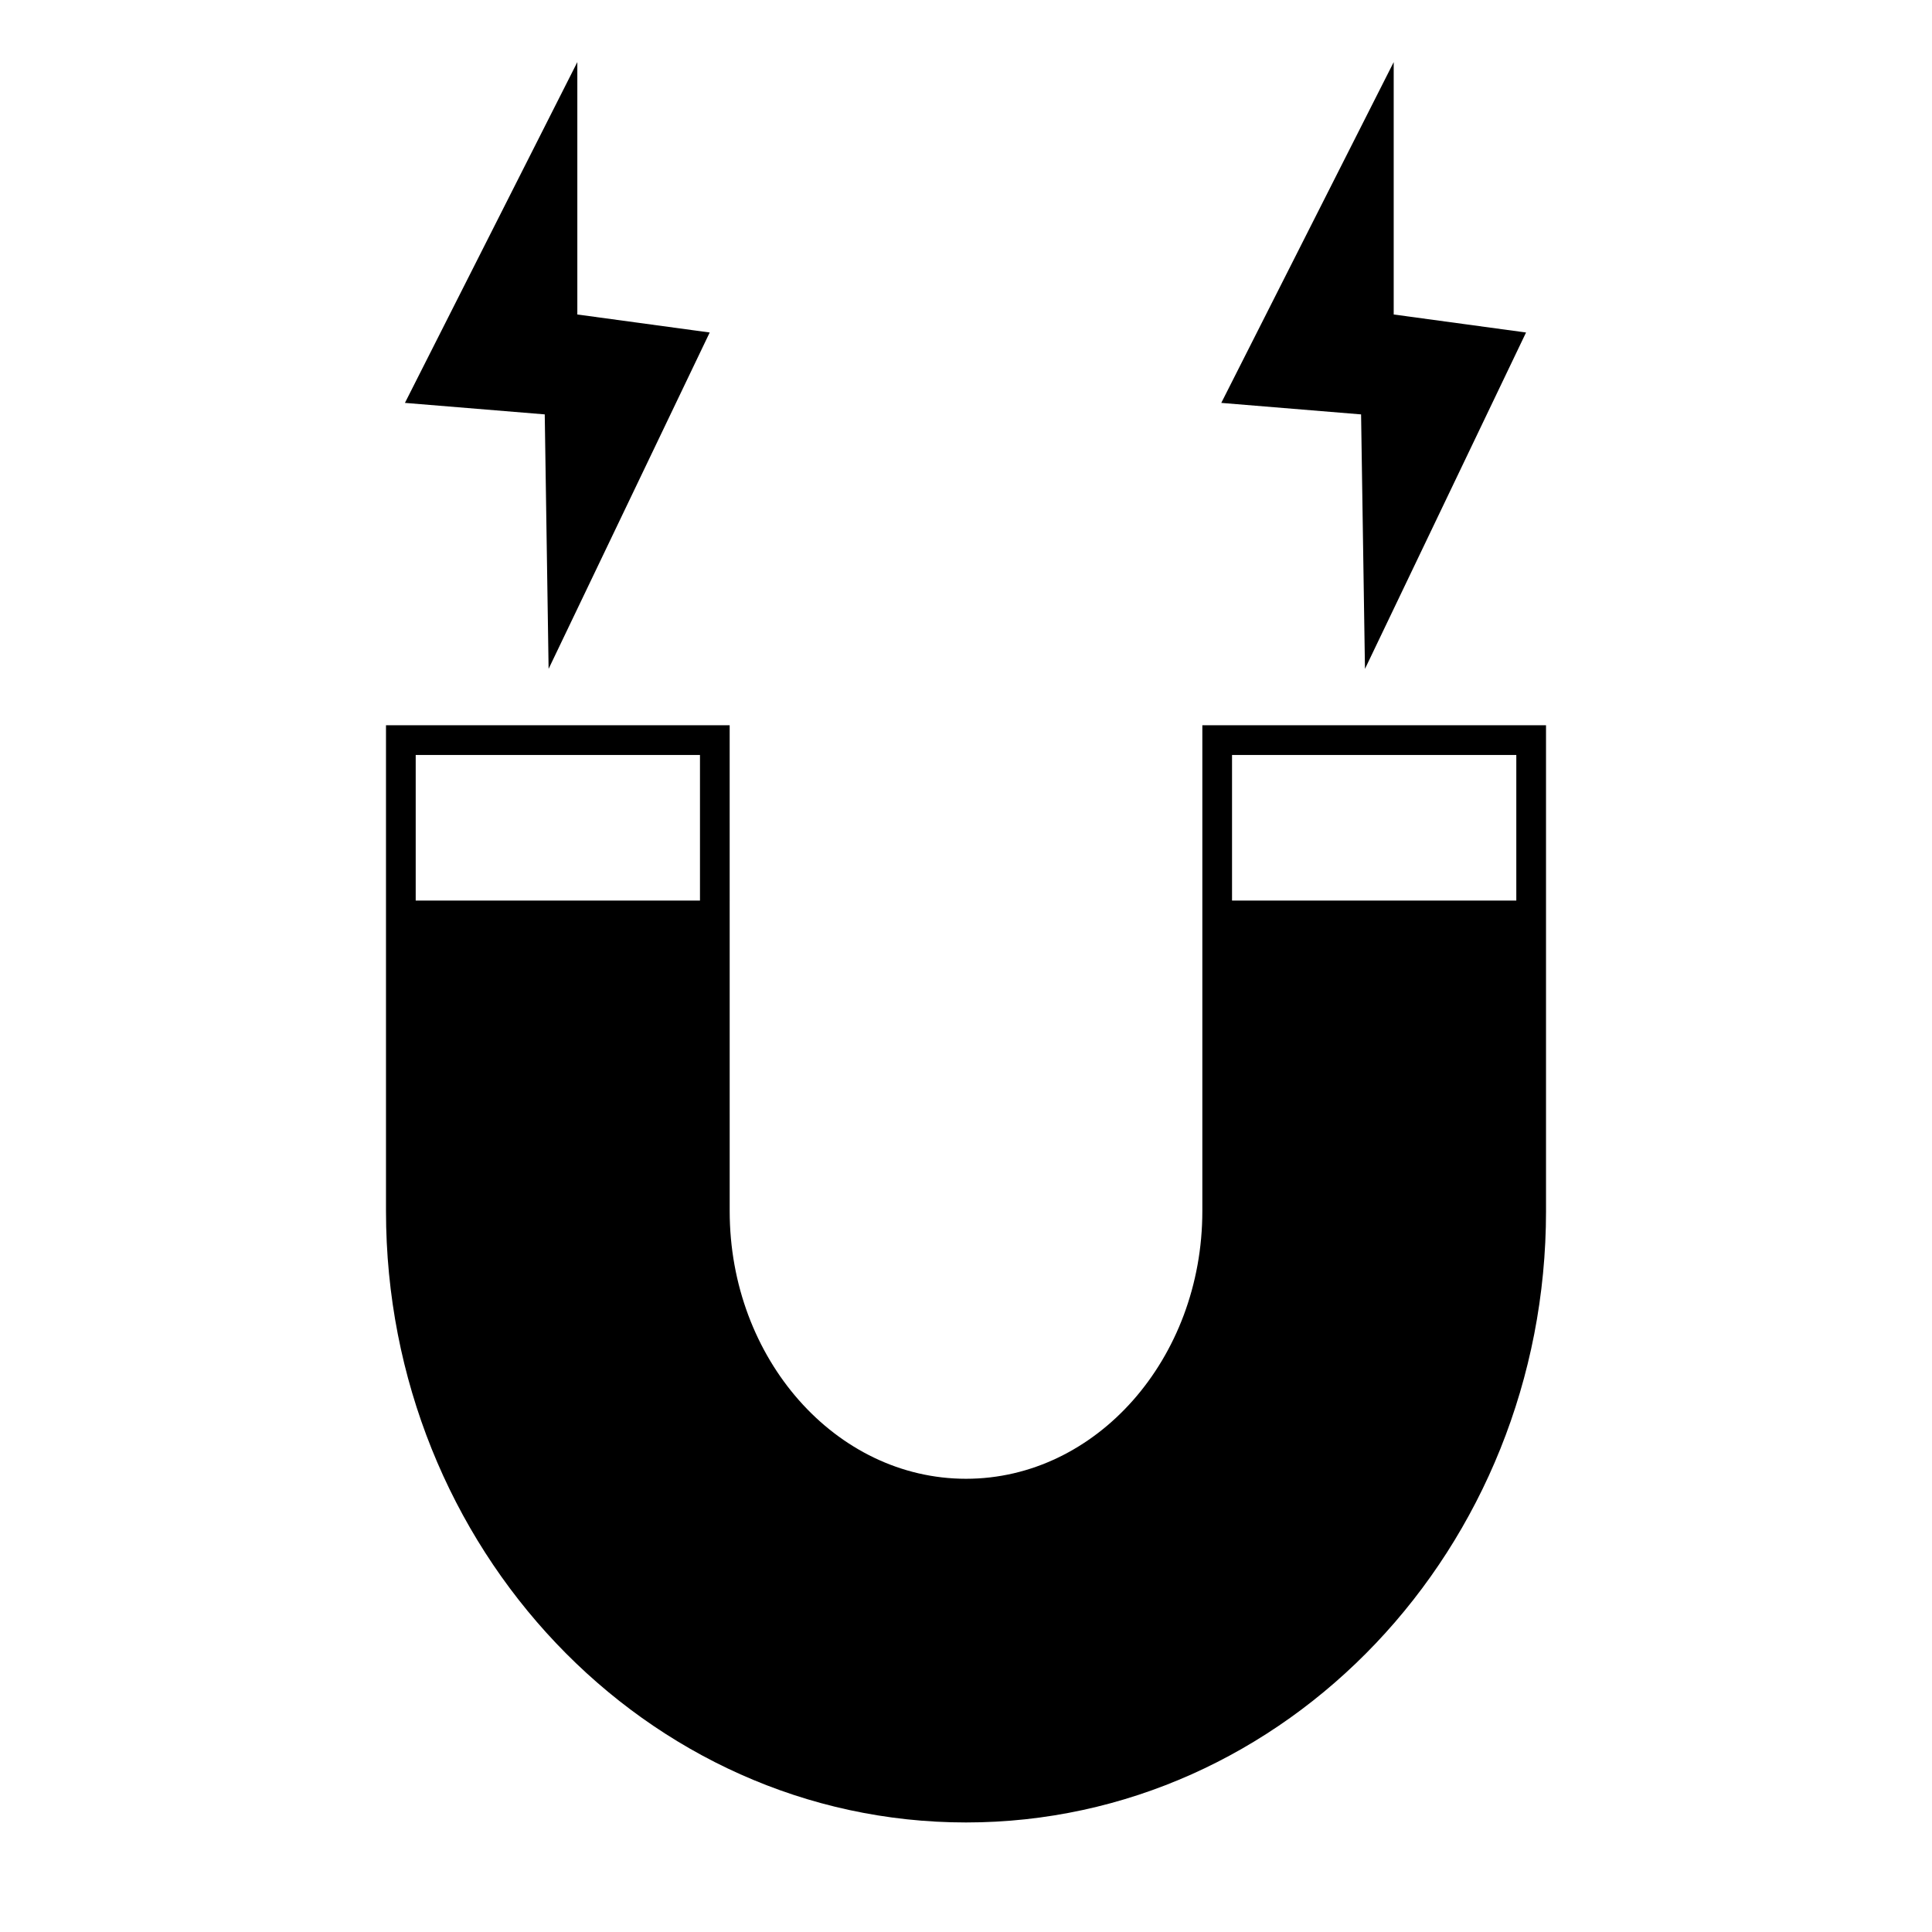
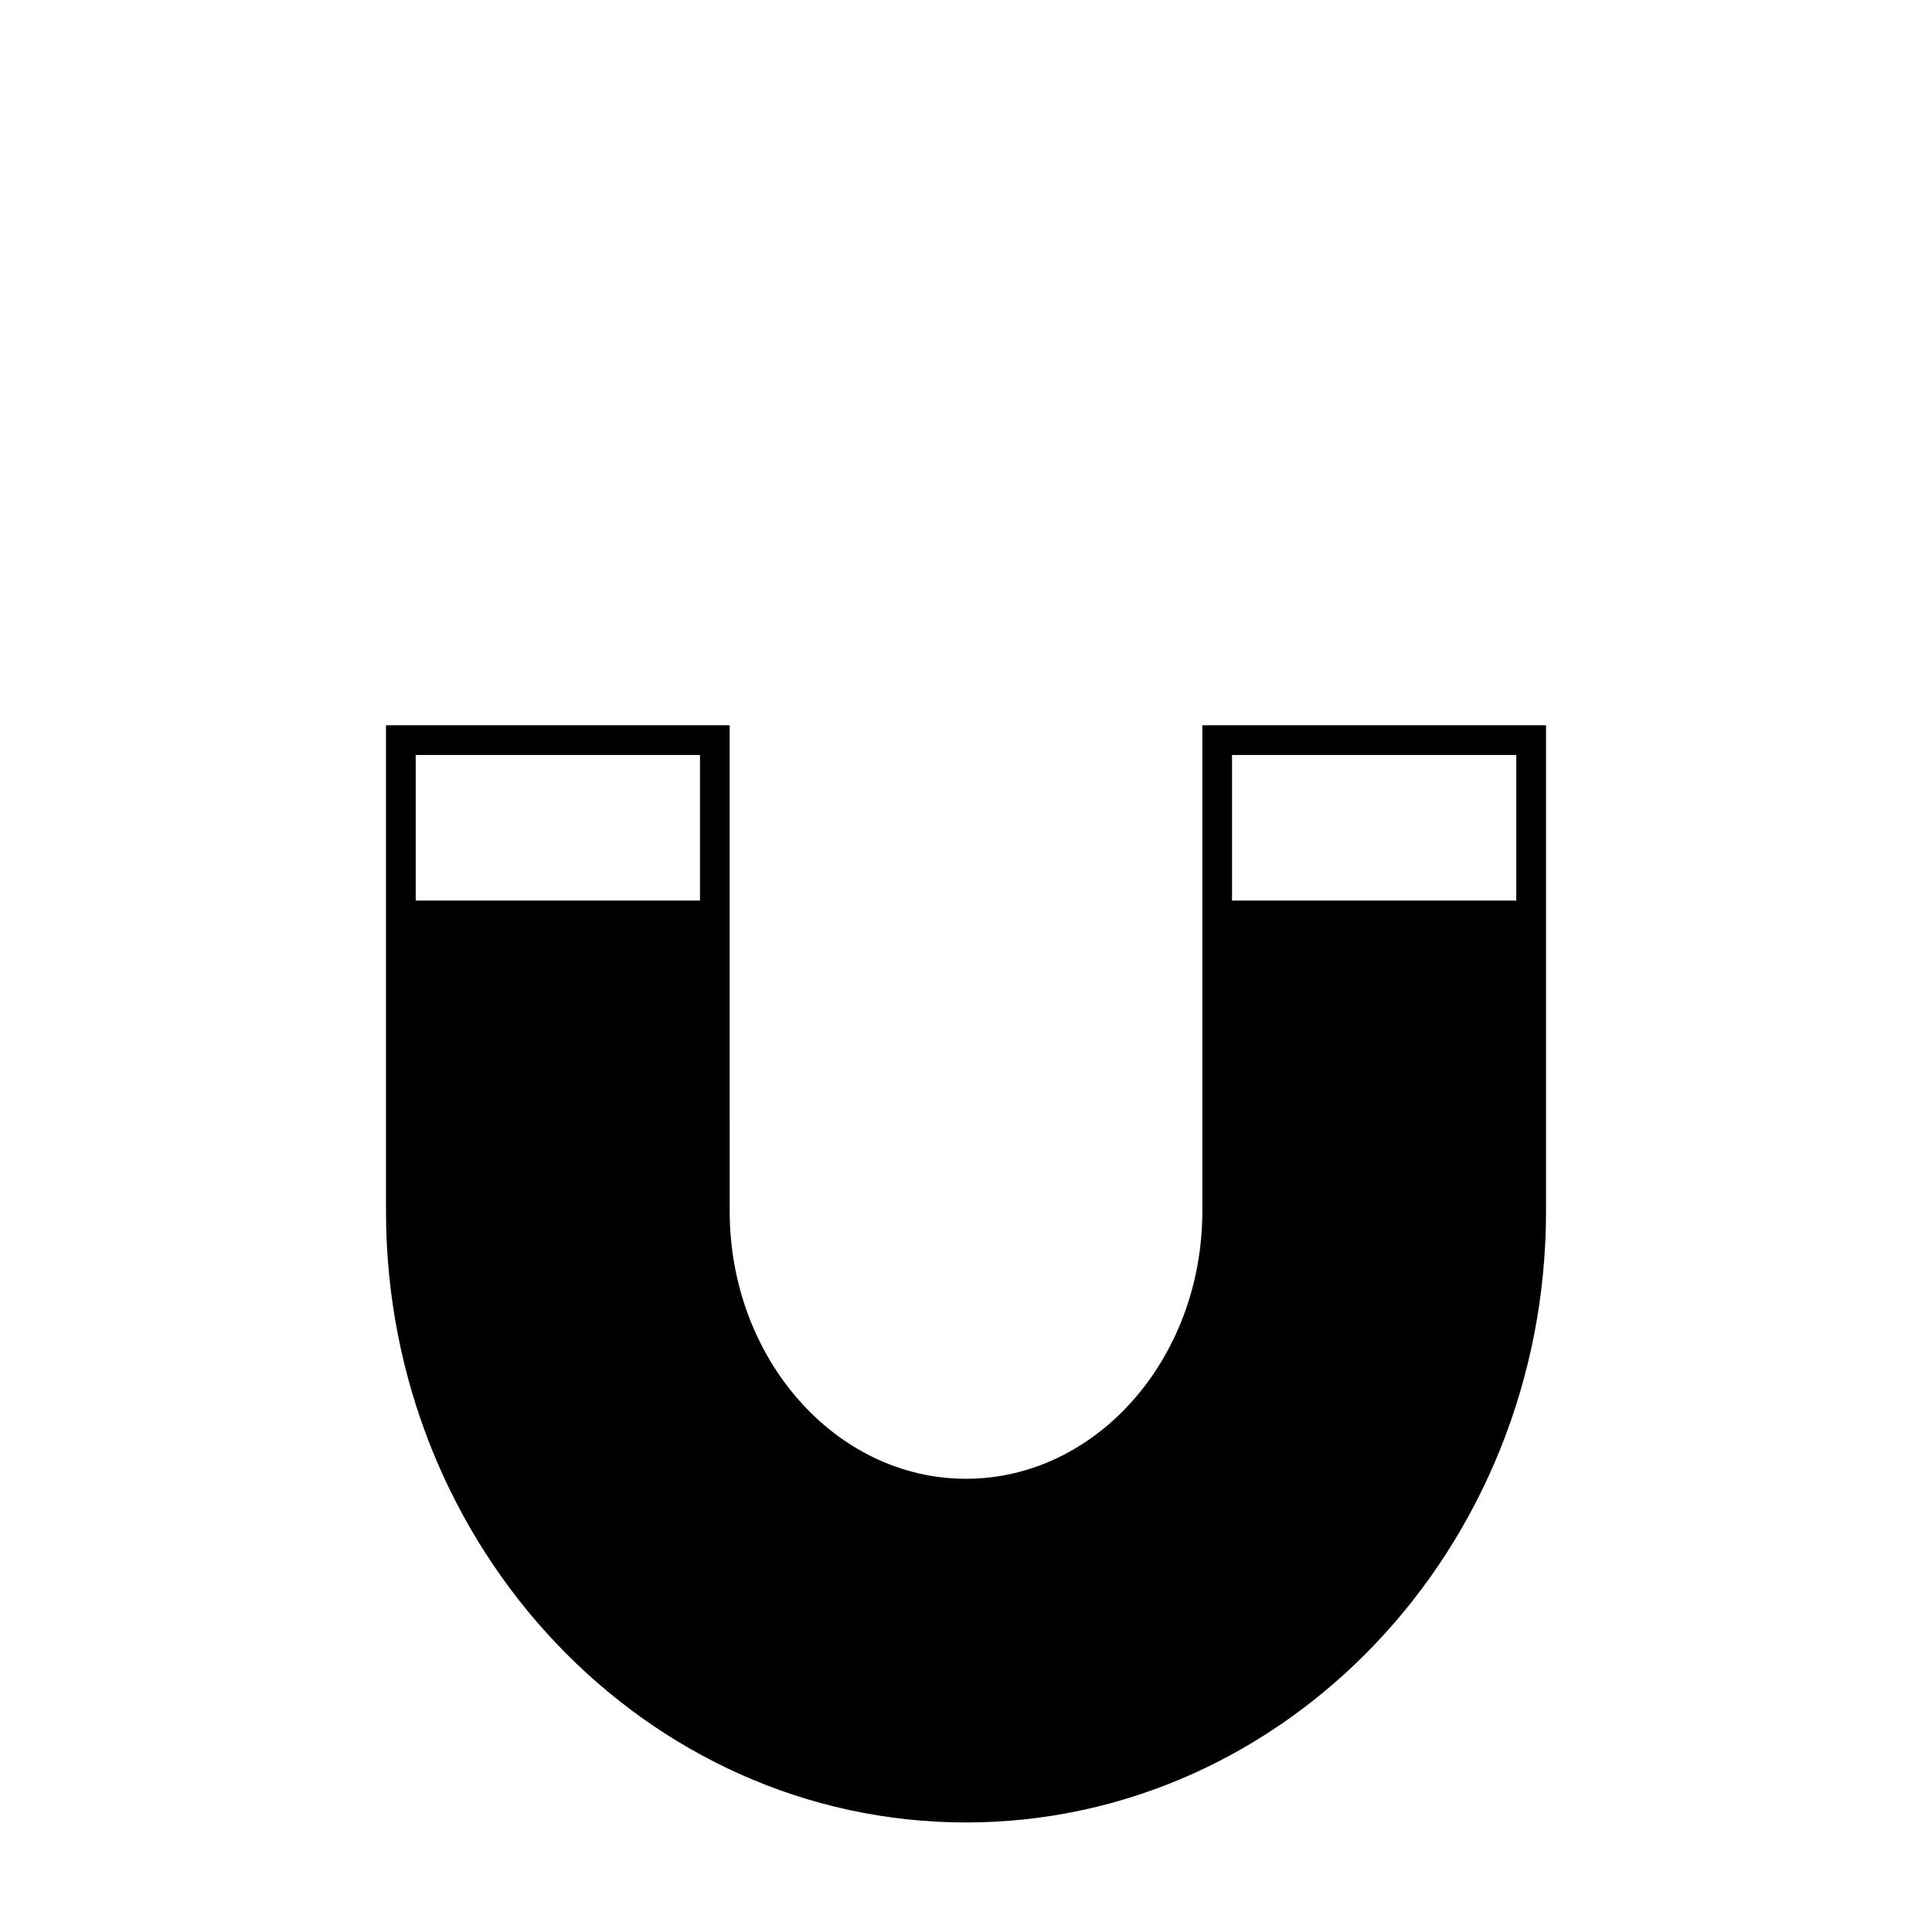
<svg xmlns="http://www.w3.org/2000/svg" fill="#000000" width="800px" height="800px" version="1.1" viewBox="144 144 512 512">
  <g>
    <path d="m553.71 464.95v-128.75h-91.078v128.75c0 39.117-28.098 70.941-62.629 70.941s-62.629-31.82-62.629-70.941l-0.004-128.75h-91.078v128.75c0 89.336 68.953 162.02 153.71 162.02 84.754 0 153.71-72.688 153.71-162.02zm-224.21-82.293h-75.336v-38.582h75.336zm141-38.578h75.336v38.582h-75.336z" />
-     <path d="m251.31 250.77 37.051 3.047 1.023 67.438 42.695-89.141-35.082-4.773v-66.887z" />
-     <path d="m504.7 253.82 1.031 67.441 42.688-89.145-35.074-4.773v-66.883l-45.695 90.312z" />
  </g>
</svg>